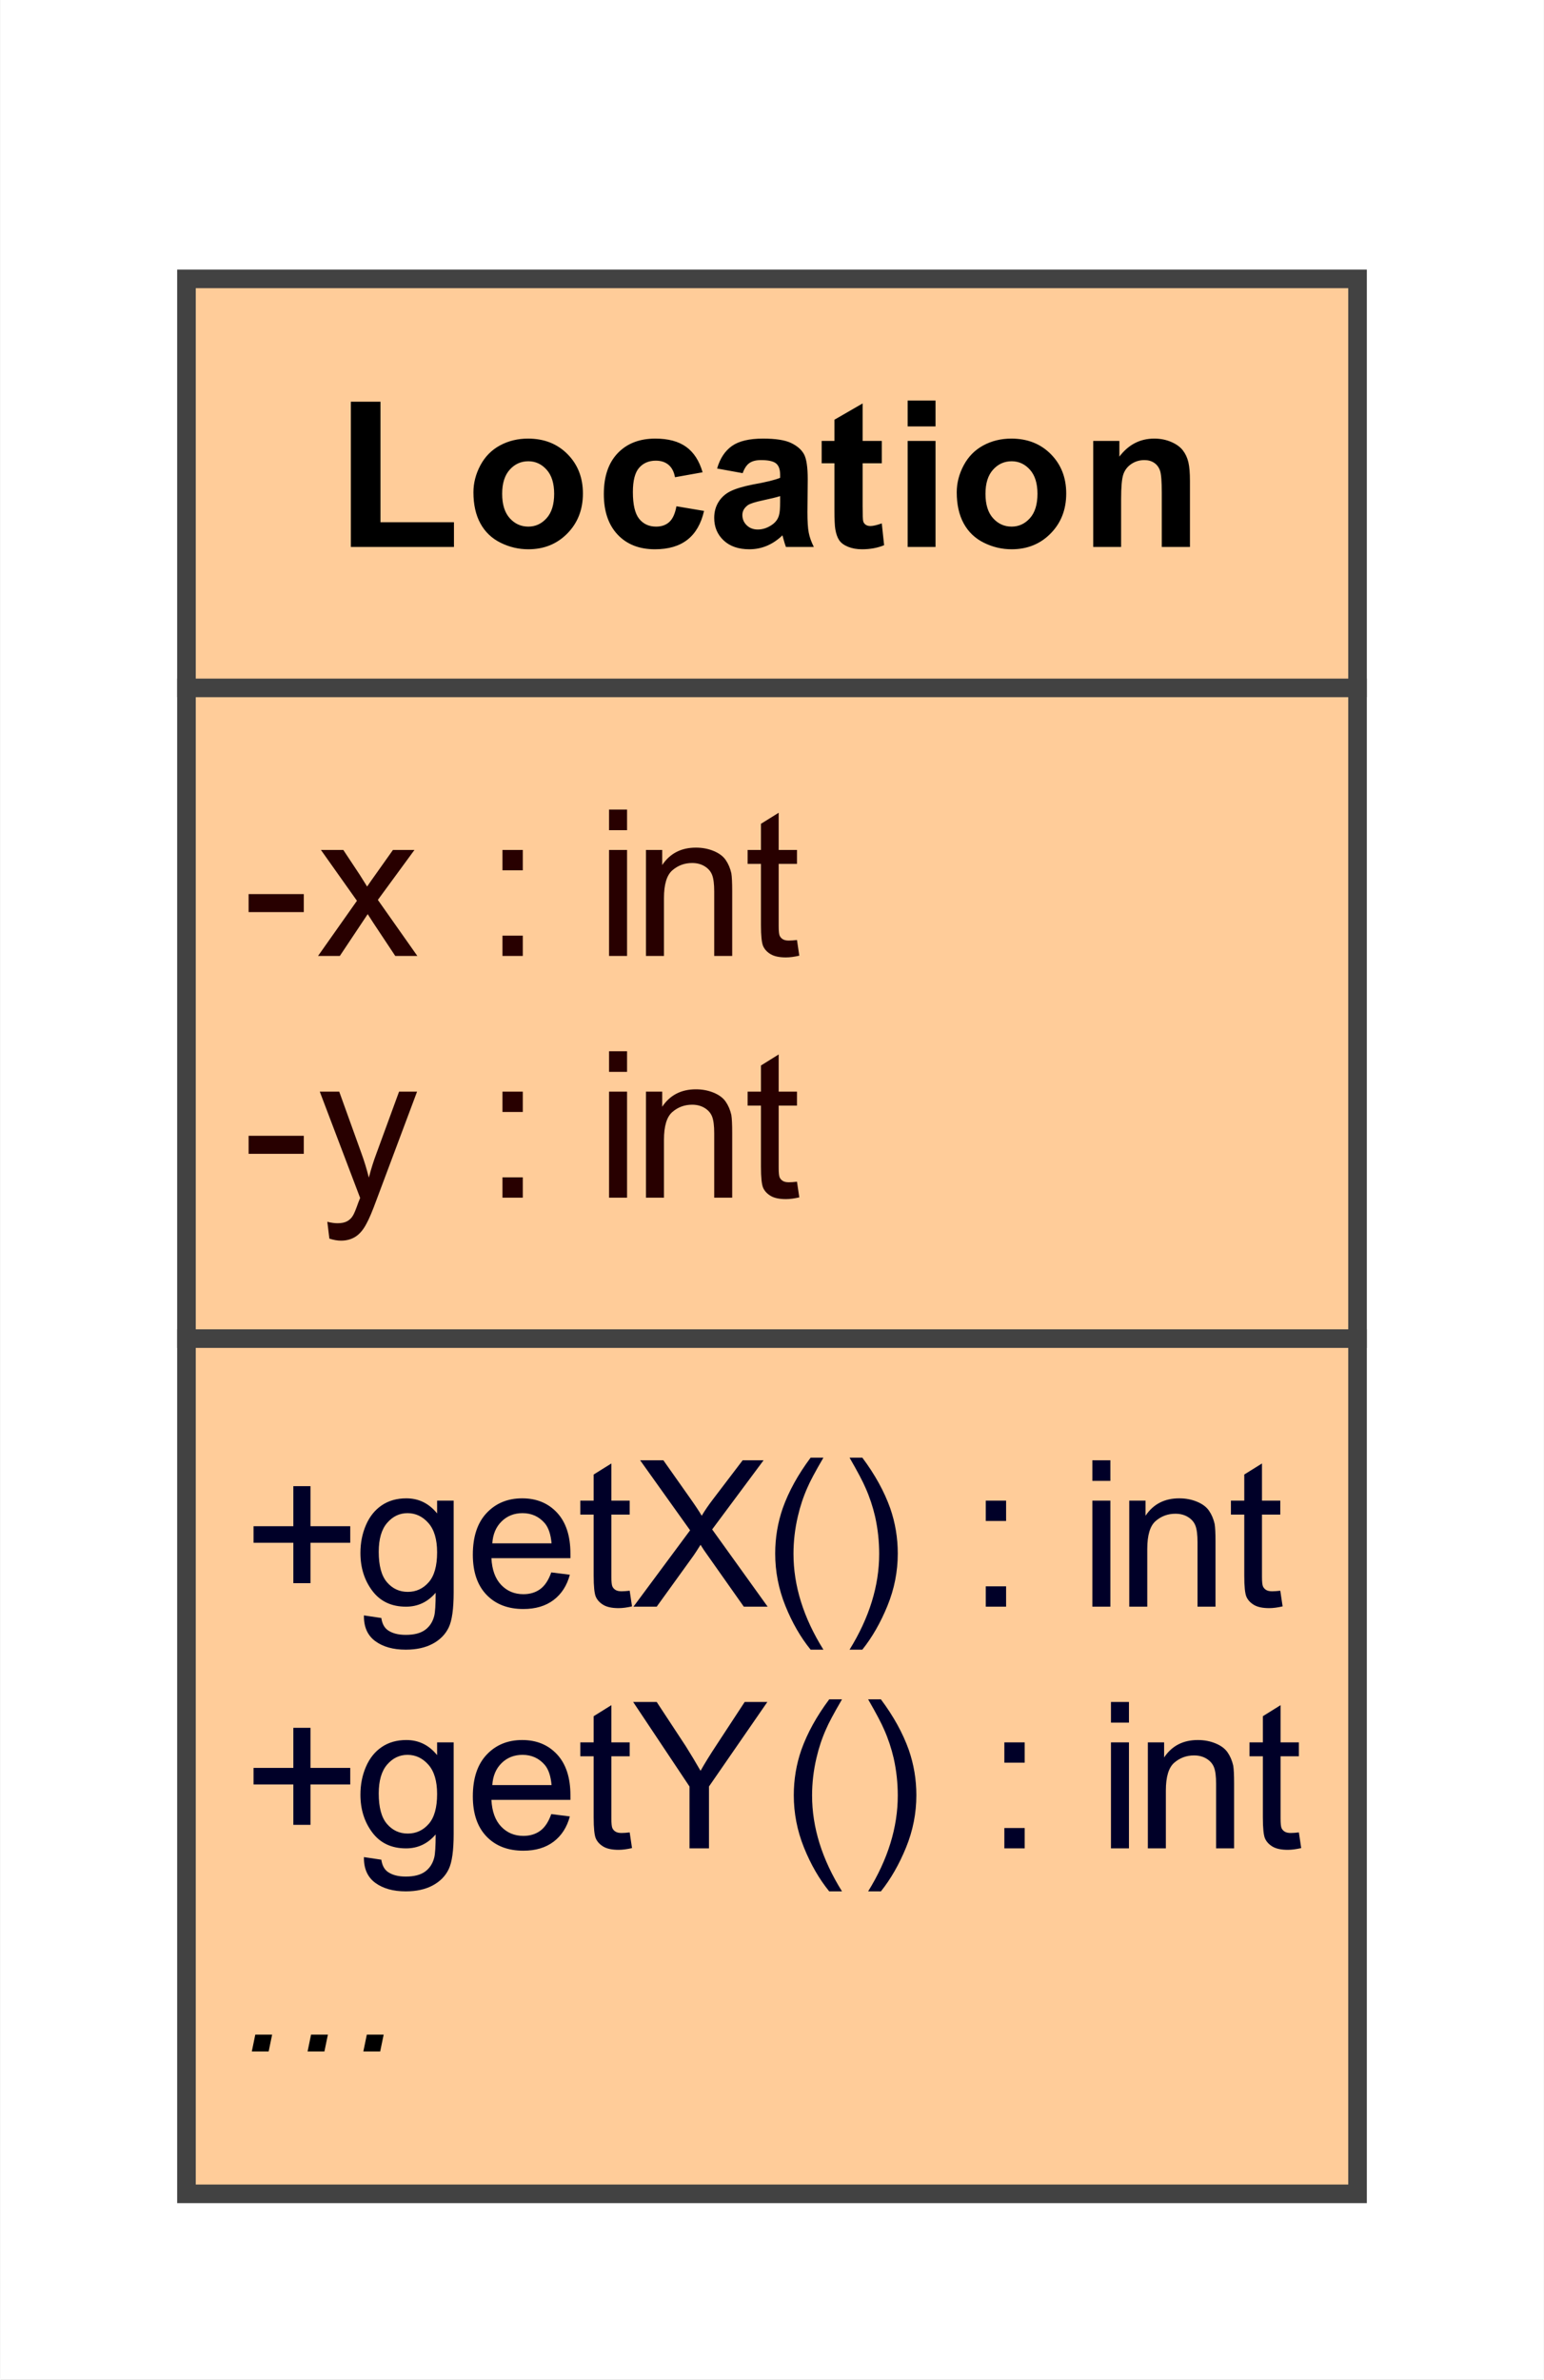
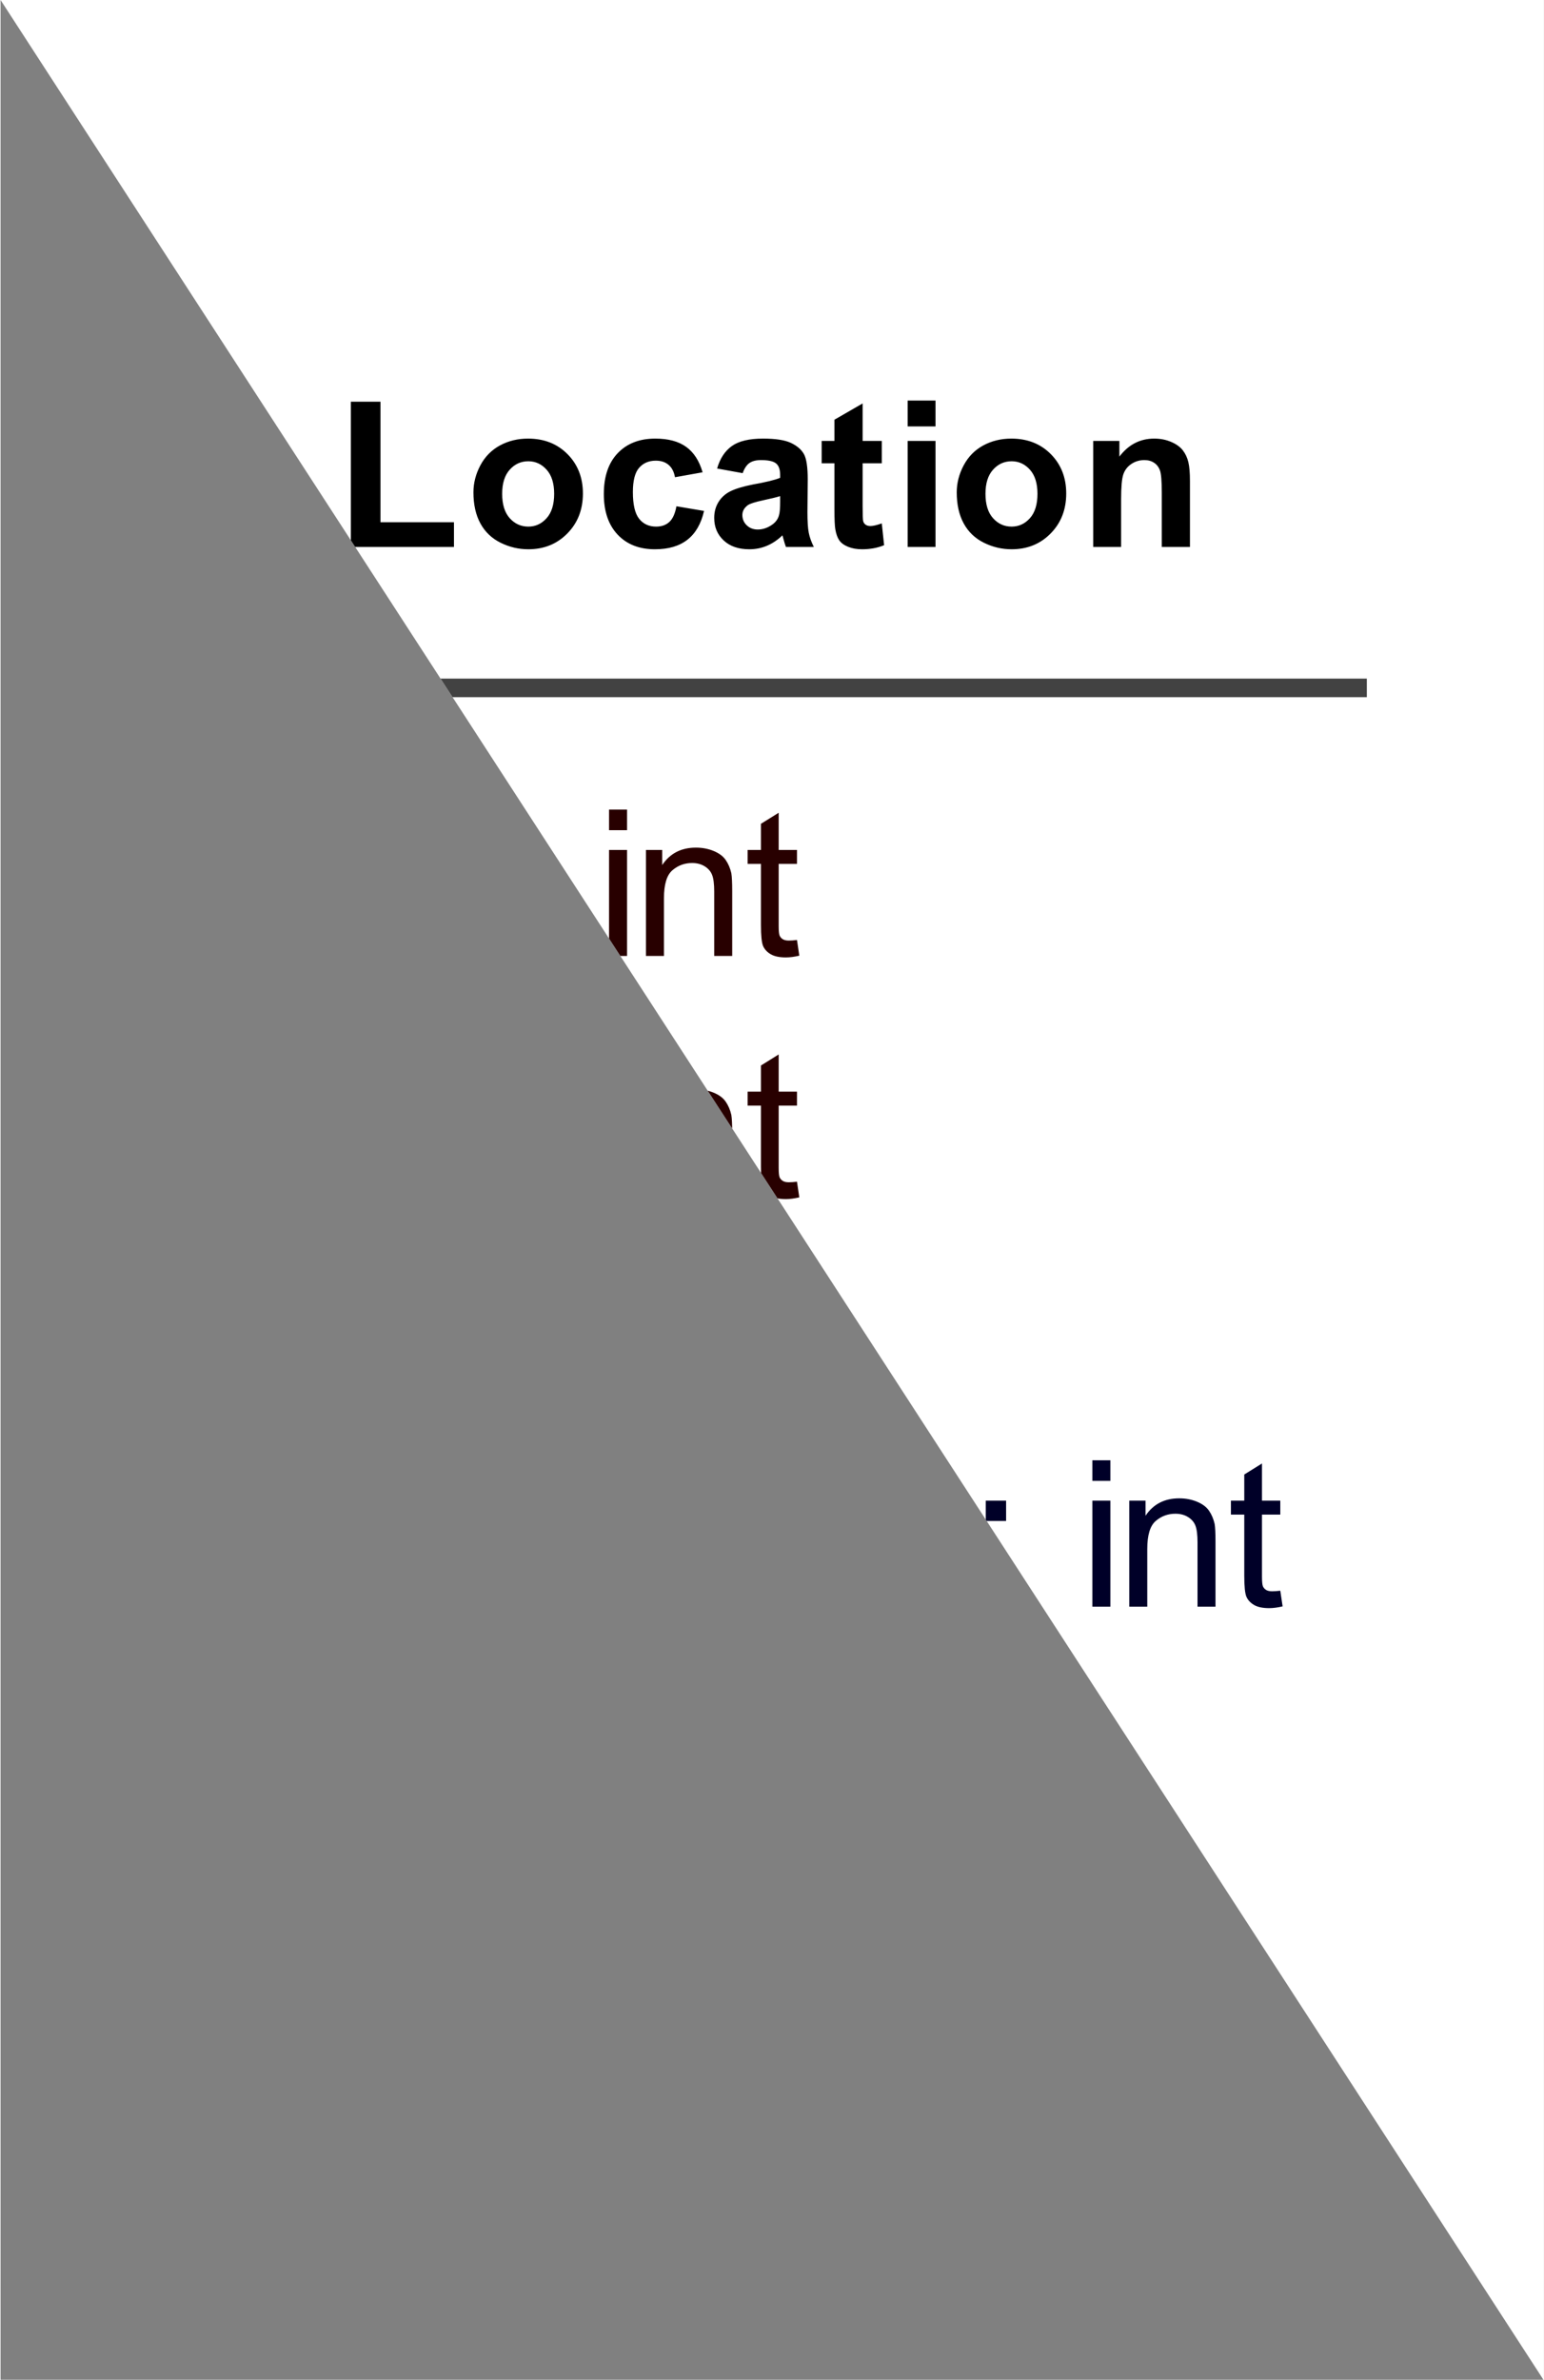
<svg xmlns="http://www.w3.org/2000/svg" stroke-dasharray="none" shape-rendering="auto" font-family="'Arial'" text-rendering="auto" width="0.865in" fill-opacity="1" color-interpolation="auto" color-rendering="auto" font-size="12" viewBox="74 433 83 128" fill="black" stroke="black" image-rendering="auto" stroke-miterlimit="10" stroke-linecap="square" stroke-linejoin="miter" font-style="normal" stroke-width="1" height="1.333in" stroke-dashoffset="0" font-weight="normal" stroke-opacity="1">
  <rect x="74" y="433" width="83" height="128" fill="#808080" stroke="none" />
  <defs id="genericDefs" />
  <g>
    <defs id="defs1">
      <clipPath clipPathUnits="userSpaceOnUse" id="clipPath1">
-         <path d="M74 433 L157 433 L157 561 L74 561 L74 433 Z" />
+         <path d="M74 433 L157 433 L157 561 L74 433 Z" />
      </clipPath>
    </defs>
    <g fill="white" stroke="white">
      <rect x="74" y="433" clip-path="url(#clipPath1)" width="83" height="128" stroke="none" />
    </g>
    <g fill="rgb(255,204,153)" text-rendering="optimizeLegibility" shape-rendering="geometricPrecision" stroke="rgb(255,204,153)">
-       <rect x="84" y="448" clip-path="url(#clipPath1)" width="63" height="103" stroke="none" />
-       <rect x="84" y="448" clip-path="url(#clipPath1)" fill="none" width="63" height="103" stroke="rgb(66,66,66)" />
      <path fill="black" d="M92.844 462.419 L92.844 454.606 L94.438 454.606 L94.438 461.091 L98.391 461.091 L98.391 462.419 L92.844 462.419 ZM99.438 459.481 Q99.438 458.731 99.812 458.028 Q100.188 457.325 100.867 456.958 Q101.547 456.591 102.375 456.591 Q103.672 456.591 104.5 457.427 Q105.328 458.263 105.328 459.544 Q105.328 460.841 104.492 461.692 Q103.656 462.544 102.391 462.544 Q101.609 462.544 100.898 462.192 Q100.188 461.841 99.812 461.153 Q99.438 460.466 99.438 459.481 ZM100.984 459.56 Q100.984 460.419 101.391 460.872 Q101.797 461.325 102.391 461.325 Q102.969 461.325 103.375 460.872 Q103.781 460.419 103.781 459.56 Q103.781 458.716 103.375 458.263 Q102.969 457.81 102.391 457.81 Q101.797 457.81 101.391 458.263 Q100.984 458.716 100.984 459.56 ZM111.766 458.403 L110.281 458.669 Q110.203 458.231 109.938 458.005 Q109.672 457.778 109.25 457.778 Q108.688 457.778 108.352 458.161 Q108.016 458.544 108.016 459.466 Q108.016 460.481 108.352 460.903 Q108.688 461.325 109.266 461.325 Q109.703 461.325 109.977 461.075 Q110.25 460.825 110.359 460.231 L111.844 460.481 Q111.609 461.513 110.953 462.028 Q110.297 462.544 109.203 462.544 Q107.938 462.544 107.195 461.755 Q106.453 460.966 106.453 459.575 Q106.453 458.153 107.203 457.372 Q107.953 456.591 109.219 456.591 Q110.266 456.591 110.883 457.036 Q111.5 457.481 111.766 458.403 ZM113.922 458.45 L112.547 458.2 Q112.781 457.388 113.344 456.989 Q113.906 456.591 115.016 456.591 Q116.031 456.591 116.523 456.825 Q117.016 457.06 117.219 457.427 Q117.422 457.794 117.422 458.778 L117.406 460.544 Q117.406 461.294 117.477 461.653 Q117.547 462.013 117.75 462.419 L116.25 462.419 Q116.188 462.263 116.109 461.966 Q116.078 461.841 116.062 461.794 Q115.672 462.169 115.227 462.356 Q114.781 462.544 114.281 462.544 Q113.406 462.544 112.898 462.067 Q112.391 461.591 112.391 460.856 Q112.391 460.372 112.625 459.997 Q112.859 459.622 113.273 459.419 Q113.688 459.216 114.469 459.06 Q115.531 458.872 115.938 458.7 L115.938 458.544 Q115.938 458.106 115.719 457.927 Q115.5 457.747 114.906 457.747 Q114.516 457.747 114.289 457.903 Q114.062 458.06 113.922 458.45 ZM115.938 459.685 Q115.641 459.778 115.016 459.911 Q114.391 460.044 114.203 460.169 Q113.906 460.388 113.906 460.7 Q113.906 461.028 114.141 461.255 Q114.375 461.481 114.734 461.481 Q115.141 461.481 115.516 461.216 Q115.797 461.013 115.875 460.716 Q115.938 460.528 115.938 459.981 L115.938 459.685 ZM121.406 456.716 L121.406 457.919 L120.375 457.919 L120.375 460.216 Q120.375 460.919 120.406 461.036 Q120.438 461.153 120.539 461.224 Q120.641 461.294 120.797 461.294 Q121 461.294 121.406 461.153 L121.531 462.325 Q121 462.544 120.344 462.544 Q119.922 462.544 119.594 462.411 Q119.266 462.278 119.117 462.06 Q118.969 461.841 118.906 461.466 Q118.859 461.2 118.859 460.403 L118.859 457.919 L118.172 457.919 L118.172 456.716 L118.859 456.716 L118.859 455.575 L120.375 454.7 L120.375 456.716 L121.406 456.716 ZM122.797 455.935 L122.797 454.544 L124.297 454.544 L124.297 455.935 L122.797 455.935 ZM122.797 462.419 L122.797 456.716 L124.297 456.716 L124.297 462.419 L122.797 462.419 ZM125.438 459.481 Q125.438 458.731 125.812 458.028 Q126.188 457.325 126.867 456.958 Q127.547 456.591 128.375 456.591 Q129.672 456.591 130.5 457.427 Q131.328 458.263 131.328 459.544 Q131.328 460.841 130.492 461.692 Q129.656 462.544 128.391 462.544 Q127.609 462.544 126.898 462.192 Q126.188 461.841 125.812 461.153 Q125.438 460.466 125.438 459.481 ZM126.984 459.56 Q126.984 460.419 127.391 460.872 Q127.797 461.325 128.391 461.325 Q128.969 461.325 129.375 460.872 Q129.781 460.419 129.781 459.56 Q129.781 458.716 129.375 458.263 Q128.969 457.81 128.391 457.81 Q127.797 457.81 127.391 458.263 Q126.984 458.716 126.984 459.56 ZM137.984 462.419 L136.469 462.419 L136.469 459.513 Q136.469 458.591 136.375 458.317 Q136.281 458.044 136.062 457.896 Q135.844 457.747 135.531 457.747 Q135.141 457.747 134.828 457.958 Q134.516 458.169 134.398 458.521 Q134.281 458.872 134.281 459.841 L134.281 462.419 L132.781 462.419 L132.781 456.716 L134.188 456.716 L134.188 457.56 Q134.922 456.591 136.062 456.591 Q136.562 456.591 136.977 456.771 Q137.391 456.95 137.602 457.224 Q137.812 457.497 137.898 457.856 Q137.984 458.216 137.984 458.872 L137.984 462.419 Z" clip-path="url(#clipPath1)" stroke="none" />
      <line clip-path="url(#clipPath1)" fill="none" x1="84" x2="147" y1="470" y2="470" stroke="rgb(66,66,66)" />
      <path fill="rgb(40,0,0)" d="M87.344 482.06 L87.344 481.091 L90.312 481.091 L90.312 482.06 L87.344 482.06 ZM91.078 484.419 L93.172 481.45 L91.234 478.716 L92.438 478.716 L93.328 480.06 Q93.562 480.435 93.719 480.685 Q93.953 480.341 94.156 480.06 L95.109 478.716 L96.266 478.716 L94.297 481.403 L96.422 484.419 L95.234 484.419 L94.062 482.653 L93.75 482.169 L92.25 484.419 L91.078 484.419 ZM101 479.81 L101 478.716 L102.094 478.716 L102.094 479.81 L101 479.81 ZM101 484.419 L101 483.325 L102.094 483.325 L102.094 484.419 L101 484.419 ZM106.734 477.653 L106.734 476.544 L107.703 476.544 L107.703 477.653 L106.734 477.653 ZM106.734 484.419 L106.734 478.716 L107.703 478.716 L107.703 484.419 L106.734 484.419 ZM108.719 484.419 L108.719 478.716 L109.594 478.716 L109.594 479.528 Q110.219 478.591 111.406 478.591 Q111.922 478.591 112.359 478.771 Q112.797 478.95 113.008 479.255 Q113.219 479.56 113.312 479.966 Q113.359 480.247 113.359 480.919 L113.359 484.419 L112.391 484.419 L112.391 480.95 Q112.391 480.356 112.281 480.067 Q112.172 479.778 111.883 479.599 Q111.594 479.419 111.203 479.419 Q110.594 479.419 110.141 479.81 Q109.688 480.2 109.688 481.31 L109.688 484.419 L108.719 484.419 ZM116.844 483.56 L116.969 484.403 Q116.562 484.497 116.25 484.497 Q115.719 484.497 115.43 484.325 Q115.141 484.153 115.023 483.888 Q114.906 483.622 114.906 482.747 L114.906 479.466 L114.188 479.466 L114.188 478.716 L114.906 478.716 L114.906 477.31 L115.859 476.716 L115.859 478.716 L116.844 478.716 L116.844 479.466 L115.859 479.466 L115.859 482.81 Q115.859 483.216 115.914 483.333 Q115.969 483.45 116.086 483.521 Q116.203 483.591 116.406 483.591 Q116.578 483.591 116.844 483.56 Z" clip-path="url(#clipPath1)" stroke="none" />
      <path fill="rgb(40,0,0)" d="M87.344 495.06 L87.344 494.091 L90.312 494.091 L90.312 495.06 L87.344 495.06 ZM91.688 499.622 L91.578 498.716 Q91.891 498.794 92.125 498.794 Q92.453 498.794 92.648 498.685 Q92.844 498.575 92.953 498.388 Q93.047 498.247 93.25 497.669 Q93.281 497.591 93.344 497.435 L91.172 491.716 L92.219 491.716 L93.406 495.013 Q93.641 495.653 93.812 496.341 Q93.984 495.669 94.219 495.044 L95.438 491.716 L96.406 491.716 L94.234 497.513 Q93.891 498.45 93.688 498.81 Q93.438 499.294 93.102 499.513 Q92.766 499.731 92.312 499.731 Q92.031 499.731 91.688 499.622 ZM101 492.81 L101 491.716 L102.094 491.716 L102.094 492.81 L101 492.81 ZM101 497.419 L101 496.325 L102.094 496.325 L102.094 497.419 L101 497.419 ZM106.734 490.653 L106.734 489.544 L107.703 489.544 L107.703 490.653 L106.734 490.653 ZM106.734 497.419 L106.734 491.716 L107.703 491.716 L107.703 497.419 L106.734 497.419 ZM108.719 497.419 L108.719 491.716 L109.594 491.716 L109.594 492.528 Q110.219 491.591 111.406 491.591 Q111.922 491.591 112.359 491.771 Q112.797 491.95 113.008 492.255 Q113.219 492.56 113.312 492.966 Q113.359 493.247 113.359 493.919 L113.359 497.419 L112.391 497.419 L112.391 493.95 Q112.391 493.356 112.281 493.067 Q112.172 492.778 111.883 492.599 Q111.594 492.419 111.203 492.419 Q110.594 492.419 110.141 492.81 Q109.688 493.2 109.688 494.31 L109.688 497.419 L108.719 497.419 ZM116.844 496.56 L116.969 497.403 Q116.562 497.497 116.25 497.497 Q115.719 497.497 115.43 497.325 Q115.141 497.153 115.023 496.888 Q114.906 496.622 114.906 495.747 L114.906 492.466 L114.188 492.466 L114.188 491.716 L114.906 491.716 L114.906 490.31 L115.859 489.716 L115.859 491.716 L116.844 491.716 L116.844 492.466 L115.859 492.466 L115.859 495.81 Q115.859 496.216 115.914 496.333 Q115.969 496.45 116.086 496.521 Q116.203 496.591 116.406 496.591 Q116.578 496.591 116.844 496.56 Z" clip-path="url(#clipPath1)" stroke="none" />
-       <line clip-path="url(#clipPath1)" fill="none" x1="84" x2="147" y1="505" y2="505" stroke="rgb(66,66,66)" />
-       <path fill="rgb(0,0,40)" d="M89.75 531.153 L89.75 528.981 L87.609 528.981 L87.609 528.091 L89.75 528.091 L89.75 525.935 L90.672 525.935 L90.672 528.091 L92.812 528.091 L92.812 528.981 L90.672 528.981 L90.672 531.153 L89.75 531.153 ZM93.547 532.888 L94.484 533.028 Q94.547 533.466 94.812 533.669 Q95.172 533.935 95.797 533.935 Q96.469 533.935 96.836 533.669 Q97.203 533.403 97.328 532.919 Q97.406 532.622 97.406 531.669 Q96.766 532.419 95.812 532.419 Q94.641 532.419 94 531.567 Q93.359 530.716 93.359 529.528 Q93.359 528.716 93.656 528.028 Q93.953 527.341 94.508 526.966 Q95.062 526.591 95.828 526.591 Q96.828 526.591 97.484 527.403 L97.484 526.716 L98.375 526.716 L98.375 531.638 Q98.375 532.981 98.109 533.536 Q97.844 534.091 97.25 534.411 Q96.656 534.731 95.797 534.731 Q94.781 534.731 94.156 534.271 Q93.531 533.81 93.547 532.888 ZM94.344 529.466 Q94.344 530.591 94.789 531.106 Q95.234 531.622 95.906 531.622 Q96.578 531.622 97.031 531.106 Q97.484 530.591 97.484 529.497 Q97.484 528.45 97.016 527.919 Q96.547 527.388 95.891 527.388 Q95.25 527.388 94.797 527.911 Q94.344 528.435 94.344 529.466 ZM103.625 530.575 L104.625 530.7 Q104.391 531.575 103.75 532.06 Q103.109 532.544 102.125 532.544 Q100.875 532.544 100.141 531.778 Q99.406 531.013 99.406 529.622 Q99.406 528.169 100.148 527.38 Q100.891 526.591 102.062 526.591 Q103.219 526.591 103.938 527.364 Q104.656 528.138 104.656 529.56 Q104.656 529.638 104.656 529.81 L100.406 529.81 Q100.453 530.747 100.93 531.247 Q101.406 531.747 102.125 531.747 Q102.656 531.747 103.031 531.474 Q103.406 531.2 103.625 530.575 ZM100.453 529.013 L103.641 529.013 Q103.578 528.294 103.281 527.935 Q102.812 527.388 102.078 527.388 Q101.406 527.388 100.953 527.833 Q100.5 528.278 100.453 529.013 ZM107.844 531.56 L107.969 532.403 Q107.562 532.497 107.25 532.497 Q106.719 532.497 106.43 532.325 Q106.141 532.153 106.023 531.888 Q105.906 531.622 105.906 530.747 L105.906 527.466 L105.188 527.466 L105.188 526.716 L105.906 526.716 L105.906 525.31 L106.859 524.716 L106.859 526.716 L107.844 526.716 L107.844 527.466 L106.859 527.466 L106.859 530.81 Q106.859 531.216 106.914 531.333 Q106.969 531.45 107.086 531.521 Q107.203 531.591 107.406 531.591 Q107.578 531.591 107.844 531.56 ZM111.062 532.419 L111.062 529.091 L108.031 524.544 L109.297 524.544 L110.859 526.919 Q111.281 527.591 111.656 528.247 Q112 527.638 112.516 526.856 L114.031 524.544 L115.25 524.544 L112.109 529.091 L112.109 532.419 L111.062 532.419 ZM118.578 534.731 Q117.766 533.731 117.219 532.372 Q116.672 531.013 116.672 529.56 Q116.672 528.294 117.078 527.122 Q117.562 525.763 118.578 524.403 L119.266 524.403 Q118.609 525.528 118.406 526.013 Q118.078 526.747 117.891 527.56 Q117.656 528.56 117.656 529.575 Q117.656 532.153 119.266 534.731 L118.578 534.731 ZM121.359 534.731 L120.672 534.731 Q122.266 532.153 122.266 529.575 Q122.266 528.56 122.047 527.575 Q121.859 526.763 121.531 526.028 Q121.328 525.544 120.672 524.403 L121.359 524.403 Q122.375 525.763 122.859 527.122 Q123.266 528.294 123.266 529.56 Q123.266 531.013 122.711 532.372 Q122.156 533.731 121.359 534.731 ZM128 527.81 L128 526.716 L129.094 526.716 L129.094 527.81 L128 527.81 ZM128 532.419 L128 531.325 L129.094 531.325 L129.094 532.419 L128 532.419 ZM133.734 525.653 L133.734 524.544 L134.703 524.544 L134.703 525.653 L133.734 525.653 ZM133.734 532.419 L133.734 526.716 L134.703 526.716 L134.703 532.419 L133.734 532.419 ZM135.719 532.419 L135.719 526.716 L136.594 526.716 L136.594 527.528 Q137.219 526.591 138.406 526.591 Q138.922 526.591 139.359 526.771 Q139.797 526.95 140.008 527.255 Q140.219 527.56 140.312 527.966 Q140.359 528.247 140.359 528.919 L140.359 532.419 L139.391 532.419 L139.391 528.95 Q139.391 528.356 139.281 528.067 Q139.172 527.778 138.883 527.599 Q138.594 527.419 138.203 527.419 Q137.594 527.419 137.141 527.81 Q136.688 528.2 136.688 529.31 L136.688 532.419 L135.719 532.419 ZM143.844 531.56 L143.969 532.403 Q143.562 532.497 143.25 532.497 Q142.719 532.497 142.43 532.325 Q142.141 532.153 142.023 531.888 Q141.906 531.622 141.906 530.747 L141.906 527.466 L141.188 527.466 L141.188 526.716 L141.906 526.716 L141.906 525.31 L142.859 524.716 L142.859 526.716 L143.844 526.716 L143.844 527.466 L142.859 527.466 L142.859 530.81 Q142.859 531.216 142.914 531.333 Q142.969 531.45 143.086 531.521 Q143.203 531.591 143.406 531.591 Q143.578 531.591 143.844 531.56 Z" clip-path="url(#clipPath1)" stroke="none" />
      <path fill="rgb(0,0,40)" d="M89.75 518.153 L89.75 515.981 L87.609 515.981 L87.609 515.091 L89.75 515.091 L89.75 512.935 L90.672 512.935 L90.672 515.091 L92.812 515.091 L92.812 515.981 L90.672 515.981 L90.672 518.153 L89.75 518.153 ZM93.547 519.888 L94.484 520.028 Q94.547 520.466 94.812 520.669 Q95.172 520.935 95.797 520.935 Q96.469 520.935 96.836 520.669 Q97.203 520.403 97.328 519.919 Q97.406 519.622 97.406 518.669 Q96.766 519.419 95.812 519.419 Q94.641 519.419 94 518.567 Q93.359 517.716 93.359 516.528 Q93.359 515.716 93.656 515.028 Q93.953 514.341 94.508 513.966 Q95.062 513.591 95.828 513.591 Q96.828 513.591 97.484 514.403 L97.484 513.716 L98.375 513.716 L98.375 518.638 Q98.375 519.981 98.109 520.536 Q97.844 521.091 97.25 521.411 Q96.656 521.731 95.797 521.731 Q94.781 521.731 94.156 521.271 Q93.531 520.81 93.547 519.888 ZM94.344 516.466 Q94.344 517.591 94.789 518.106 Q95.234 518.622 95.906 518.622 Q96.578 518.622 97.031 518.106 Q97.484 517.591 97.484 516.497 Q97.484 515.45 97.016 514.919 Q96.547 514.388 95.891 514.388 Q95.25 514.388 94.797 514.911 Q94.344 515.435 94.344 516.466 ZM103.625 517.575 L104.625 517.7 Q104.391 518.575 103.75 519.06 Q103.109 519.544 102.125 519.544 Q100.875 519.544 100.141 518.778 Q99.406 518.013 99.406 516.622 Q99.406 515.169 100.148 514.38 Q100.891 513.591 102.062 513.591 Q103.219 513.591 103.938 514.364 Q104.656 515.138 104.656 516.56 Q104.656 516.638 104.656 516.81 L100.406 516.81 Q100.453 517.747 100.93 518.247 Q101.406 518.747 102.125 518.747 Q102.656 518.747 103.031 518.474 Q103.406 518.2 103.625 517.575 ZM100.453 516.013 L103.641 516.013 Q103.578 515.294 103.281 514.935 Q102.812 514.388 102.078 514.388 Q101.406 514.388 100.953 514.833 Q100.5 515.278 100.453 516.013 ZM107.844 518.56 L107.969 519.403 Q107.562 519.497 107.25 519.497 Q106.719 519.497 106.43 519.325 Q106.141 519.153 106.023 518.888 Q105.906 518.622 105.906 517.747 L105.906 514.466 L105.188 514.466 L105.188 513.716 L105.906 513.716 L105.906 512.31 L106.859 511.716 L106.859 513.716 L107.844 513.716 L107.844 514.466 L106.859 514.466 L106.859 517.81 Q106.859 518.216 106.914 518.333 Q106.969 518.45 107.086 518.521 Q107.203 518.591 107.406 518.591 Q107.578 518.591 107.844 518.56 ZM108.047 519.419 L111.094 515.31 L108.406 511.544 L109.656 511.544 L111.078 513.56 Q111.531 514.2 111.719 514.528 Q111.969 514.106 112.328 513.638 L113.922 511.544 L115.047 511.544 L112.281 515.263 L115.266 519.419 L113.984 519.419 L112 516.606 Q111.828 516.372 111.656 516.091 Q111.391 516.513 111.281 516.669 L109.297 519.419 L108.047 519.419 ZM117.578 521.731 Q116.766 520.731 116.219 519.372 Q115.672 518.013 115.672 516.56 Q115.672 515.294 116.078 514.122 Q116.562 512.763 117.578 511.403 L118.266 511.403 Q117.609 512.528 117.406 513.013 Q117.078 513.747 116.891 514.56 Q116.656 515.56 116.656 516.575 Q116.656 519.153 118.266 521.731 L117.578 521.731 ZM120.359 521.731 L119.672 521.731 Q121.266 519.153 121.266 516.575 Q121.266 515.56 121.047 514.575 Q120.859 513.763 120.531 513.028 Q120.328 512.544 119.672 511.403 L120.359 511.403 Q121.375 512.763 121.859 514.122 Q122.266 515.294 122.266 516.56 Q122.266 518.013 121.711 519.372 Q121.156 520.731 120.359 521.731 ZM127 514.81 L127 513.716 L128.094 513.716 L128.094 514.81 L127 514.81 ZM127 519.419 L127 518.325 L128.094 518.325 L128.094 519.419 L127 519.419 ZM132.734 512.653 L132.734 511.544 L133.703 511.544 L133.703 512.653 L132.734 512.653 ZM132.734 519.419 L132.734 513.716 L133.703 513.716 L133.703 519.419 L132.734 519.419 ZM134.719 519.419 L134.719 513.716 L135.594 513.716 L135.594 514.528 Q136.219 513.591 137.406 513.591 Q137.922 513.591 138.359 513.771 Q138.797 513.95 139.008 514.255 Q139.219 514.56 139.312 514.966 Q139.359 515.247 139.359 515.919 L139.359 519.419 L138.391 519.419 L138.391 515.95 Q138.391 515.356 138.281 515.067 Q138.172 514.778 137.883 514.599 Q137.594 514.419 137.203 514.419 Q136.594 514.419 136.141 514.81 Q135.688 515.2 135.688 516.31 L135.688 519.419 L134.719 519.419 ZM142.844 518.56 L142.969 519.403 Q142.562 519.497 142.25 519.497 Q141.719 519.497 141.43 519.325 Q141.141 519.153 141.023 518.888 Q140.906 518.622 140.906 517.747 L140.906 514.466 L140.188 514.466 L140.188 513.716 L140.906 513.716 L140.906 512.31 L141.859 511.716 L141.859 513.716 L142.844 513.716 L142.844 514.466 L141.859 514.466 L141.859 517.81 Q141.859 518.216 141.914 518.333 Q141.969 518.45 142.086 518.521 Q142.203 518.591 142.406 518.591 Q142.578 518.591 142.844 518.56 Z" clip-path="url(#clipPath1)" stroke="none" />
-       <path fill="black" d="M87.516 543.343 L87.703 542.437 L88.609 542.437 L88.422 543.343 L87.516 543.343 ZM90.516 543.343 L90.703 542.437 L91.609 542.437 L91.422 543.343 L90.516 543.343 ZM93.516 543.343 L93.703 542.437 L94.609 542.437 L94.422 543.343 L93.516 543.343 Z" clip-path="url(#clipPath1)" stroke="none" />
    </g>
  </g>
</svg>